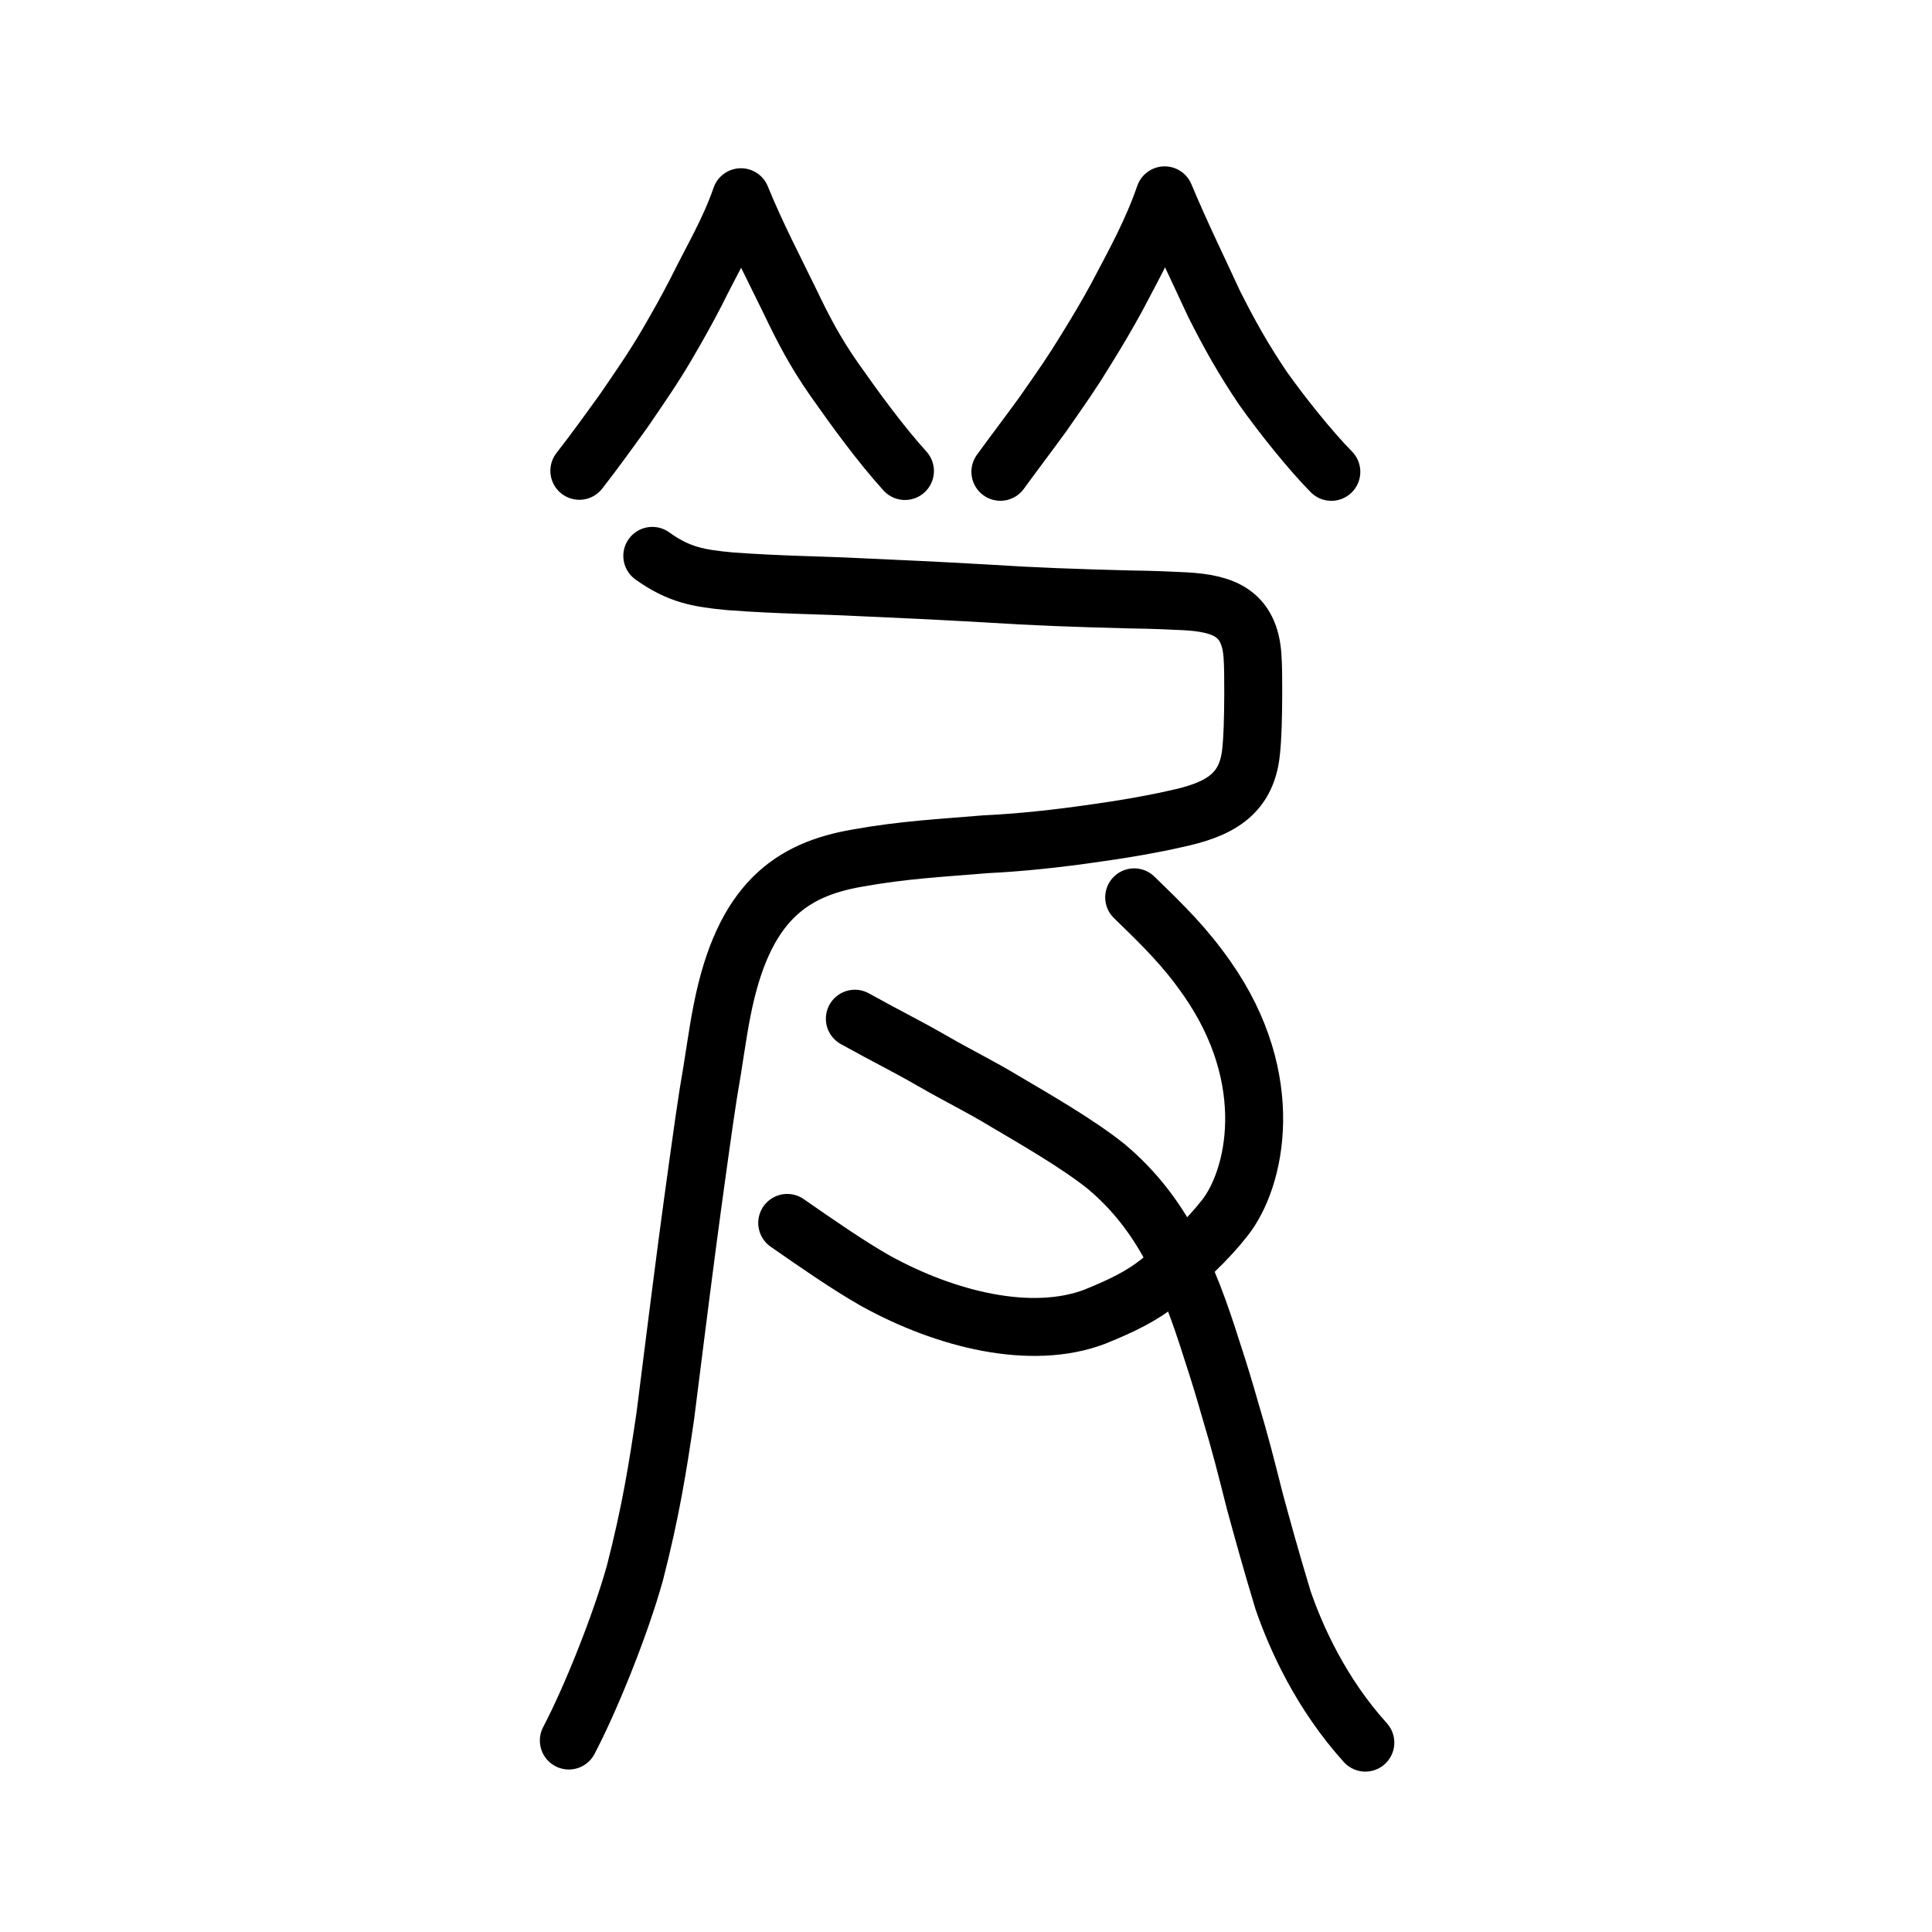
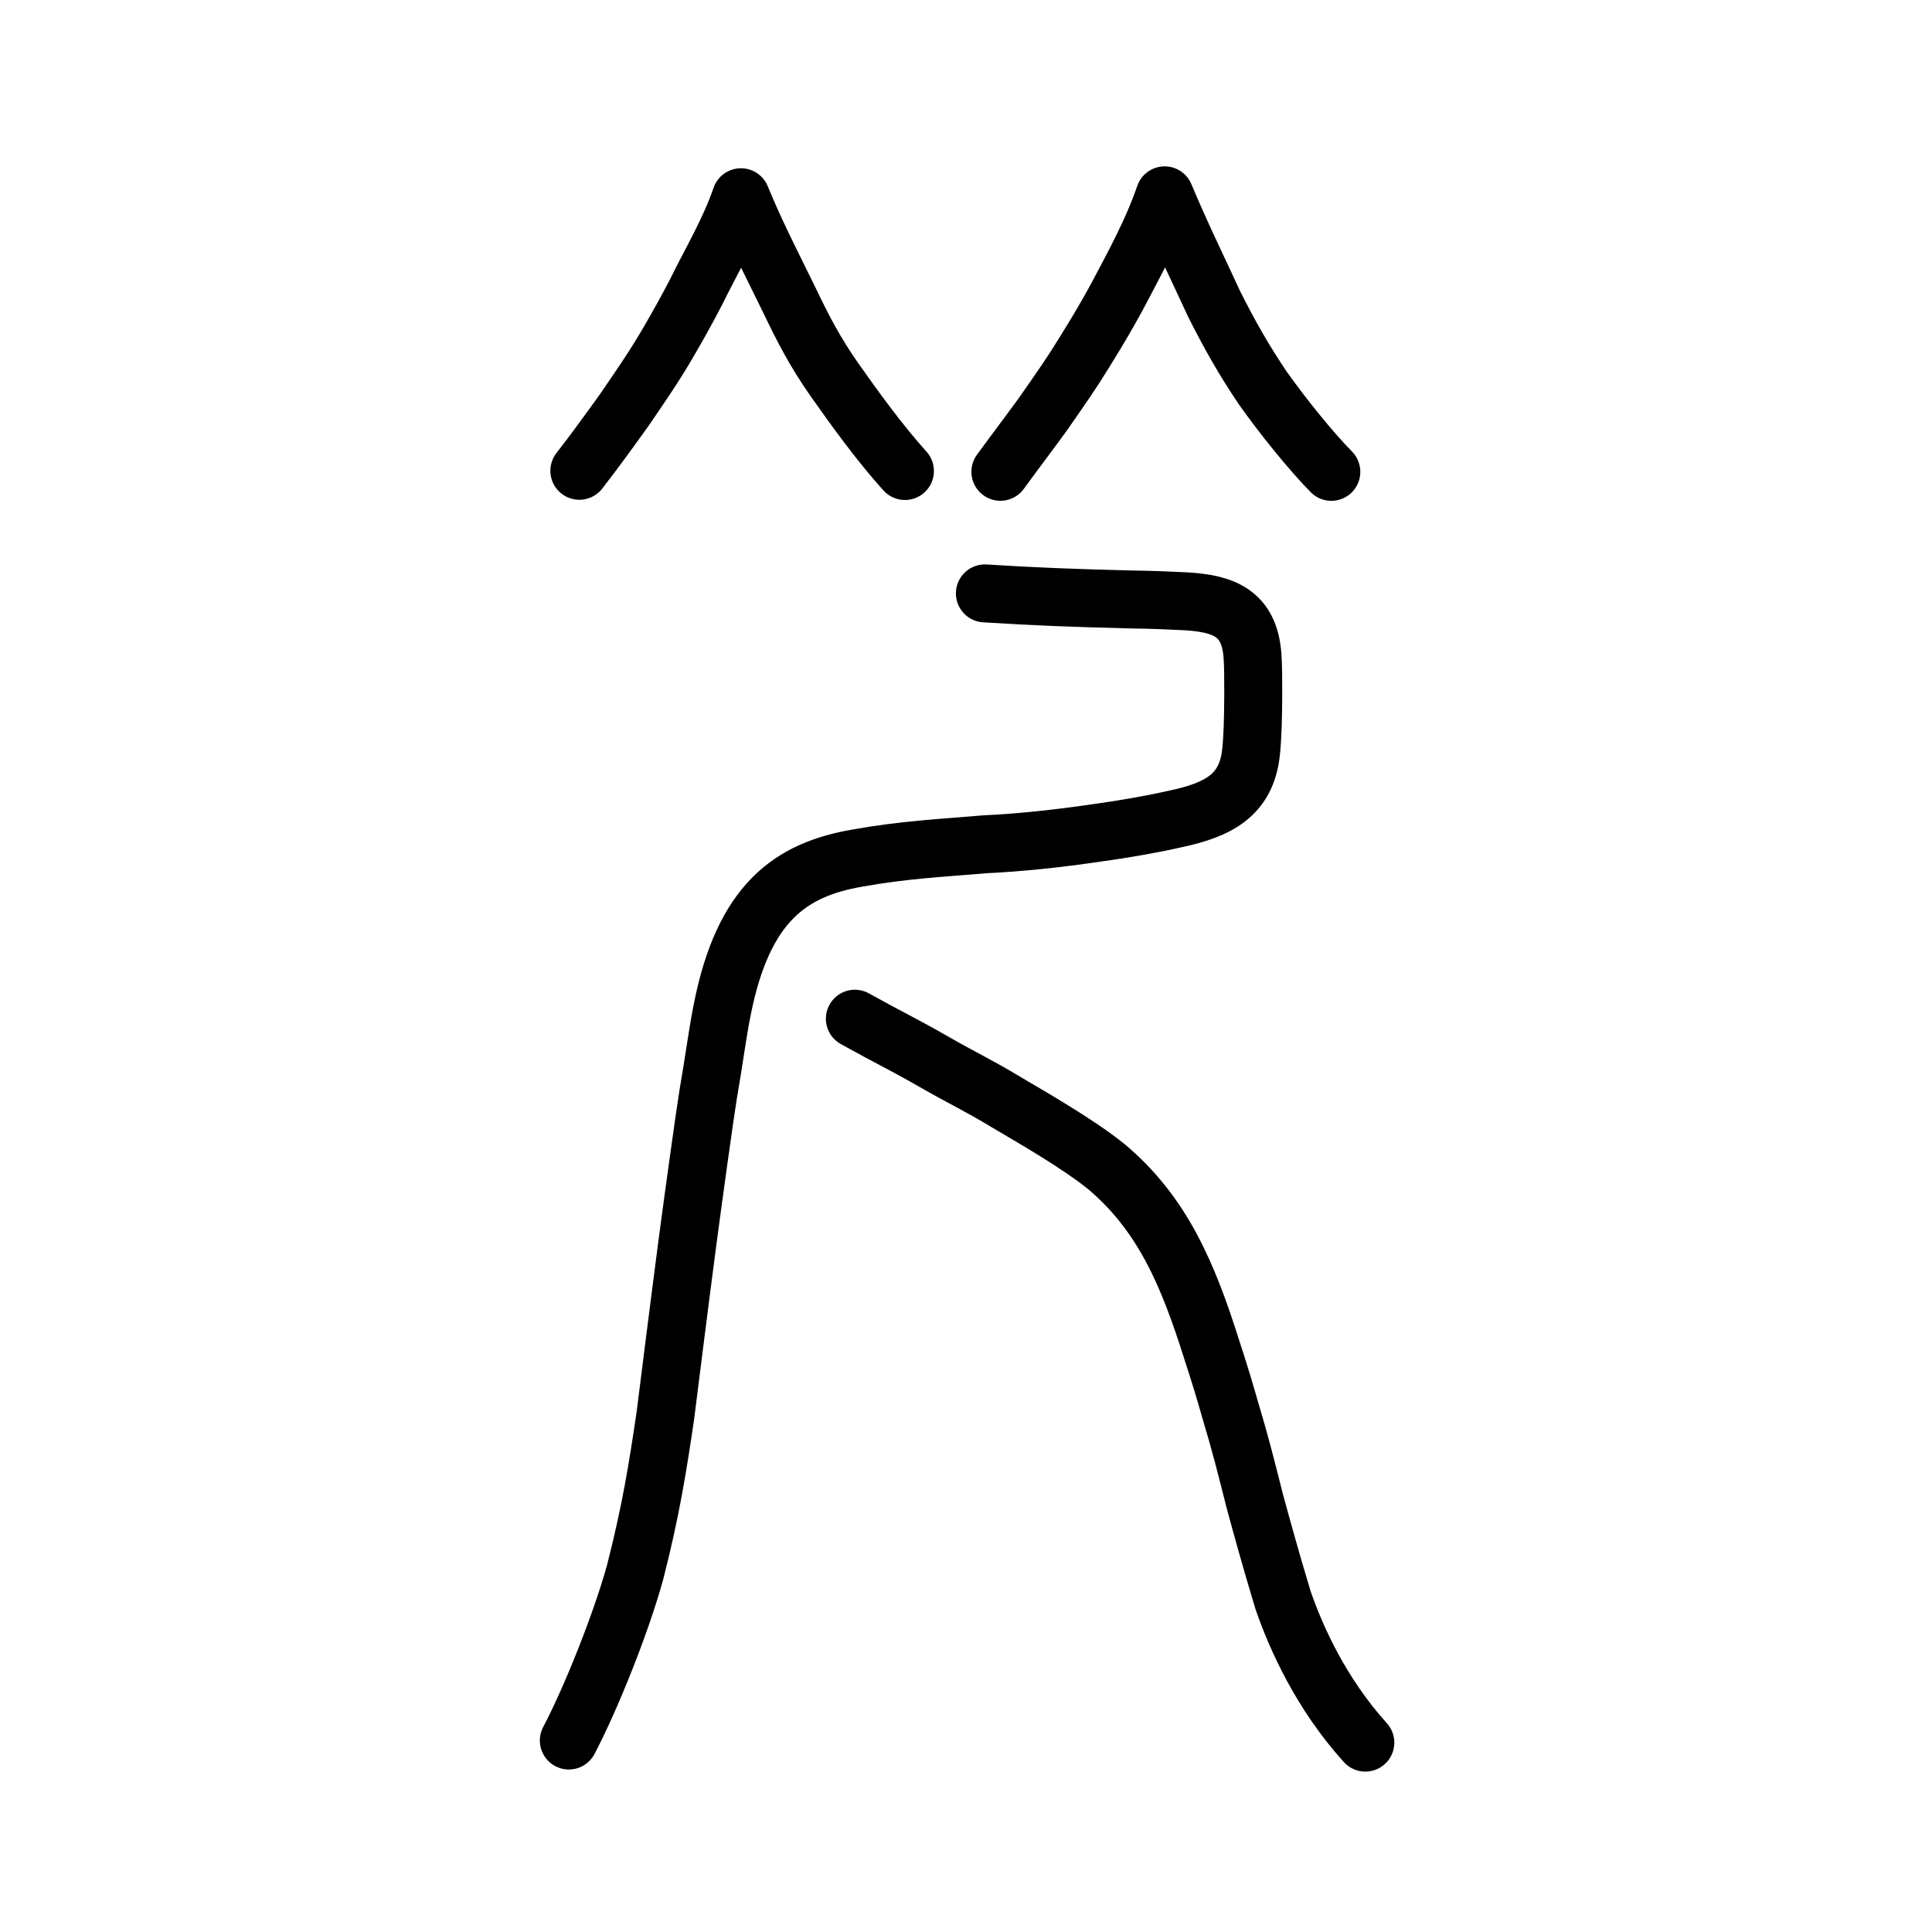
<svg xmlns="http://www.w3.org/2000/svg" xmlns:ns1="http://www.inkscape.org/namespaces/inkscape" xmlns:ns2="http://sodipodi.sourceforge.net/DTD/sodipodi-0.dtd" width="200px" height="200px" viewBox="0 0 200 200" version="1.1" id="SVGRoot" ns1:version="0.92.3 (2405546, 2018-03-11)" ns2:docname="25b16ss.svg">
  <ns2:namedview id="base" pagecolor="#ffffff" bordercolor="#666666" borderopacity="1.0" ns1:pageopacity="0.0" ns1:pageshadow="2" ns1:zoom="5.6568544" ns1:cx="96.290229" ns1:cy="144.48568" ns1:document-units="px" ns1:current-layer="layer1" showgrid="true" ns1:window-width="1315" ns1:window-height="997" ns1:window-x="734" ns1:window-y="53" ns1:window-maximized="0" showguides="true" ns1:snap-global="false" ns1:measure-start="0,0" ns1:measure-end="0,0">
    <ns1:grid type="xygrid" id="grid6085" />
  </ns2:namedview>
  <defs id="defs5523" />
  <g id="layer1" ns1:groupmode="layer" ns1:label="レイヤー 1">
-     <path style="opacity:1;vector-effect:none;fill:none;fill-opacity:1;stroke:#000000;stroke-width:6;stroke-linecap:round;stroke-linejoin:round;stroke-miterlimit:4;stroke-dasharray:none;stroke-dashoffset:0;stroke-opacity:1" d="m 58.885,180.178 c 2.247,-4.269 5.337,-11.935 6.847,-17.363 1.647,-6.416 2.343,-10.842 3.139,-16.217 0.7,-5.509 1.355,-10.829 2.291,-17.963 0.564,-4.282 1.805,-13.274 2.158,-15.419 0.621,-3.527 0.902,-5.976 1.443,-8.69 2.195,-11.128 7.125,-14.519 14.01,-15.699 4.717,-0.85 8.529,-1.033 13.216,-1.429 3.379,-0.156 7.402,-0.562 11.704,-1.2 2.499,-0.338 5.773,-0.911 7.934,-1.412 4.382,-0.922 7.396,-2.401 7.875,-6.89 0.172,-1.536 0.219,-3.542 0.233,-6.049 -0.004,-1.824 -1.6e-4,-2.797 -0.077,-3.946 -0.314,-4.45 -3,-5.436 -6.978,-5.658 -1.64,-0.079 -3.099,-0.152 -5.806,-0.192 -5.494,-0.139 -9.843,-0.297 -14.919,-0.623 C 96.977,61.144 93.206,60.969 89.048,60.785 84.71,60.563 80.862,60.567 75.586,60.174 72.377,59.874 70.291,59.535 67.526,57.544" id="path906" ns1:connector-curvature="0" ns2:nodetypes="ccccccccccccccccccc" />
-     <path style="opacity:1;vector-effect:none;fill:none;fill-opacity:1;stroke:#000000;stroke-width:6;stroke-linecap:round;stroke-linejoin:round;stroke-miterlimit:4;stroke-dasharray:none;stroke-dashoffset:0;stroke-opacity:1" d="m 117.41,92.893 c 3.167,3.075 5.247,5.113 7.525,8.37 7.381,10.514 5.062,20.805 1.819,24.861 -1.692,2.169 -4.25,4.586 -6.756,6.595 -1.814,1.436 -3.706,2.387 -6.685,3.594 -6.543,2.474 -15.37,0.321 -22.693,-3.73 -2.836,-1.606 -6.248,-3.984 -9.127,-5.986" id="path884" ns1:connector-curvature="0" ns2:nodetypes="ccccccc" />
+     <path style="opacity:1;vector-effect:none;fill:none;fill-opacity:1;stroke:#000000;stroke-width:6;stroke-linecap:round;stroke-linejoin:round;stroke-miterlimit:4;stroke-dasharray:none;stroke-dashoffset:0;stroke-opacity:1" d="m 58.885,180.178 c 2.247,-4.269 5.337,-11.935 6.847,-17.363 1.647,-6.416 2.343,-10.842 3.139,-16.217 0.7,-5.509 1.355,-10.829 2.291,-17.963 0.564,-4.282 1.805,-13.274 2.158,-15.419 0.621,-3.527 0.902,-5.976 1.443,-8.69 2.195,-11.128 7.125,-14.519 14.01,-15.699 4.717,-0.85 8.529,-1.033 13.216,-1.429 3.379,-0.156 7.402,-0.562 11.704,-1.2 2.499,-0.338 5.773,-0.911 7.934,-1.412 4.382,-0.922 7.396,-2.401 7.875,-6.89 0.172,-1.536 0.219,-3.542 0.233,-6.049 -0.004,-1.824 -1.6e-4,-2.797 -0.077,-3.946 -0.314,-4.45 -3,-5.436 -6.978,-5.658 -1.64,-0.079 -3.099,-0.152 -5.806,-0.192 -5.494,-0.139 -9.843,-0.297 -14.919,-0.623 " id="path906" ns1:connector-curvature="0" ns2:nodetypes="ccccccccccccccccccc" />
    <path style="opacity:1;vector-effect:none;fill:none;fill-opacity:1;stroke:#000000;stroke-width:6;stroke-linecap:round;stroke-linejoin:round;stroke-miterlimit:4;stroke-dasharray:none;stroke-dashoffset:0;stroke-opacity:1" d="m 88.494,105.457 c 3.863,2.146 4.938,2.592 8.08,4.399 3.326,1.901 4.671,2.476 7.631,4.264 2.627,1.554 7.417,4.293 10.345,6.665 5.802,4.892 8.427,11.13 10.883,18.916 0.834,2.555 1.271,3.997 1.954,6.387 1.023,3.399 1.562,5.571 2.52,9.349 0.78,2.858 1.583,5.804 2.911,10.204 1.341,3.885 3.916,9.661 8.521,14.755" id="path828" ns1:connector-curvature="0" ns2:nodetypes="ccccccccc" />
    <path style="opacity:1;vector-effect:none;fill:none;fill-opacity:1;stroke:#000000;stroke-width:6;stroke-linecap:round;stroke-linejoin:round;stroke-miterlimit:4;stroke-dasharray:none;stroke-dashoffset:0;stroke-opacity:1" d="m 103.56,48.84 c 1.443,-1.985 2.812,-3.775 4.371,-5.919 1.961,-2.812 3.01,-4.293 4.414,-6.594 1.427,-2.306 2.204,-3.63 3.281,-5.598 1.905,-3.611 3.664,-6.802 4.938,-10.507 1.641,3.941 3.564,7.855 5.116,11.233 1.637,3.252 3.069,5.786 5.056,8.73 2.011,2.834 4.879,6.414 7.083,8.66" id="path6755" ns1:connector-curvature="0" ns2:nodetypes="cccccccc" />
    <path style="opacity:1;vector-effect:none;fill:none;fill-opacity:1;stroke:#000000;stroke-width:6;stroke-linecap:round;stroke-linejoin:round;stroke-miterlimit:4;stroke-dasharray:none;stroke-dashoffset:0;stroke-opacity:1" d="m 59.974,48.737 c 1.595,-2.052 3.062,-4.082 4.651,-6.291 1.688,-2.477 3,-4.347 4.482,-6.881 1.085,-1.857 2.039,-3.571 2.939,-5.312 1.654,-3.363 3.471,-6.371 4.657,-9.836 1.578,3.882 3.52,7.575 5.033,10.696 1.394,2.917 2.641,5.331 4.65,8.199 2.11,2.999 4.71,6.591 7.293,9.446" id="path6755-8-6" ns1:connector-curvature="0" ns2:nodetypes="cccccccc" />
  </g>
</svg>